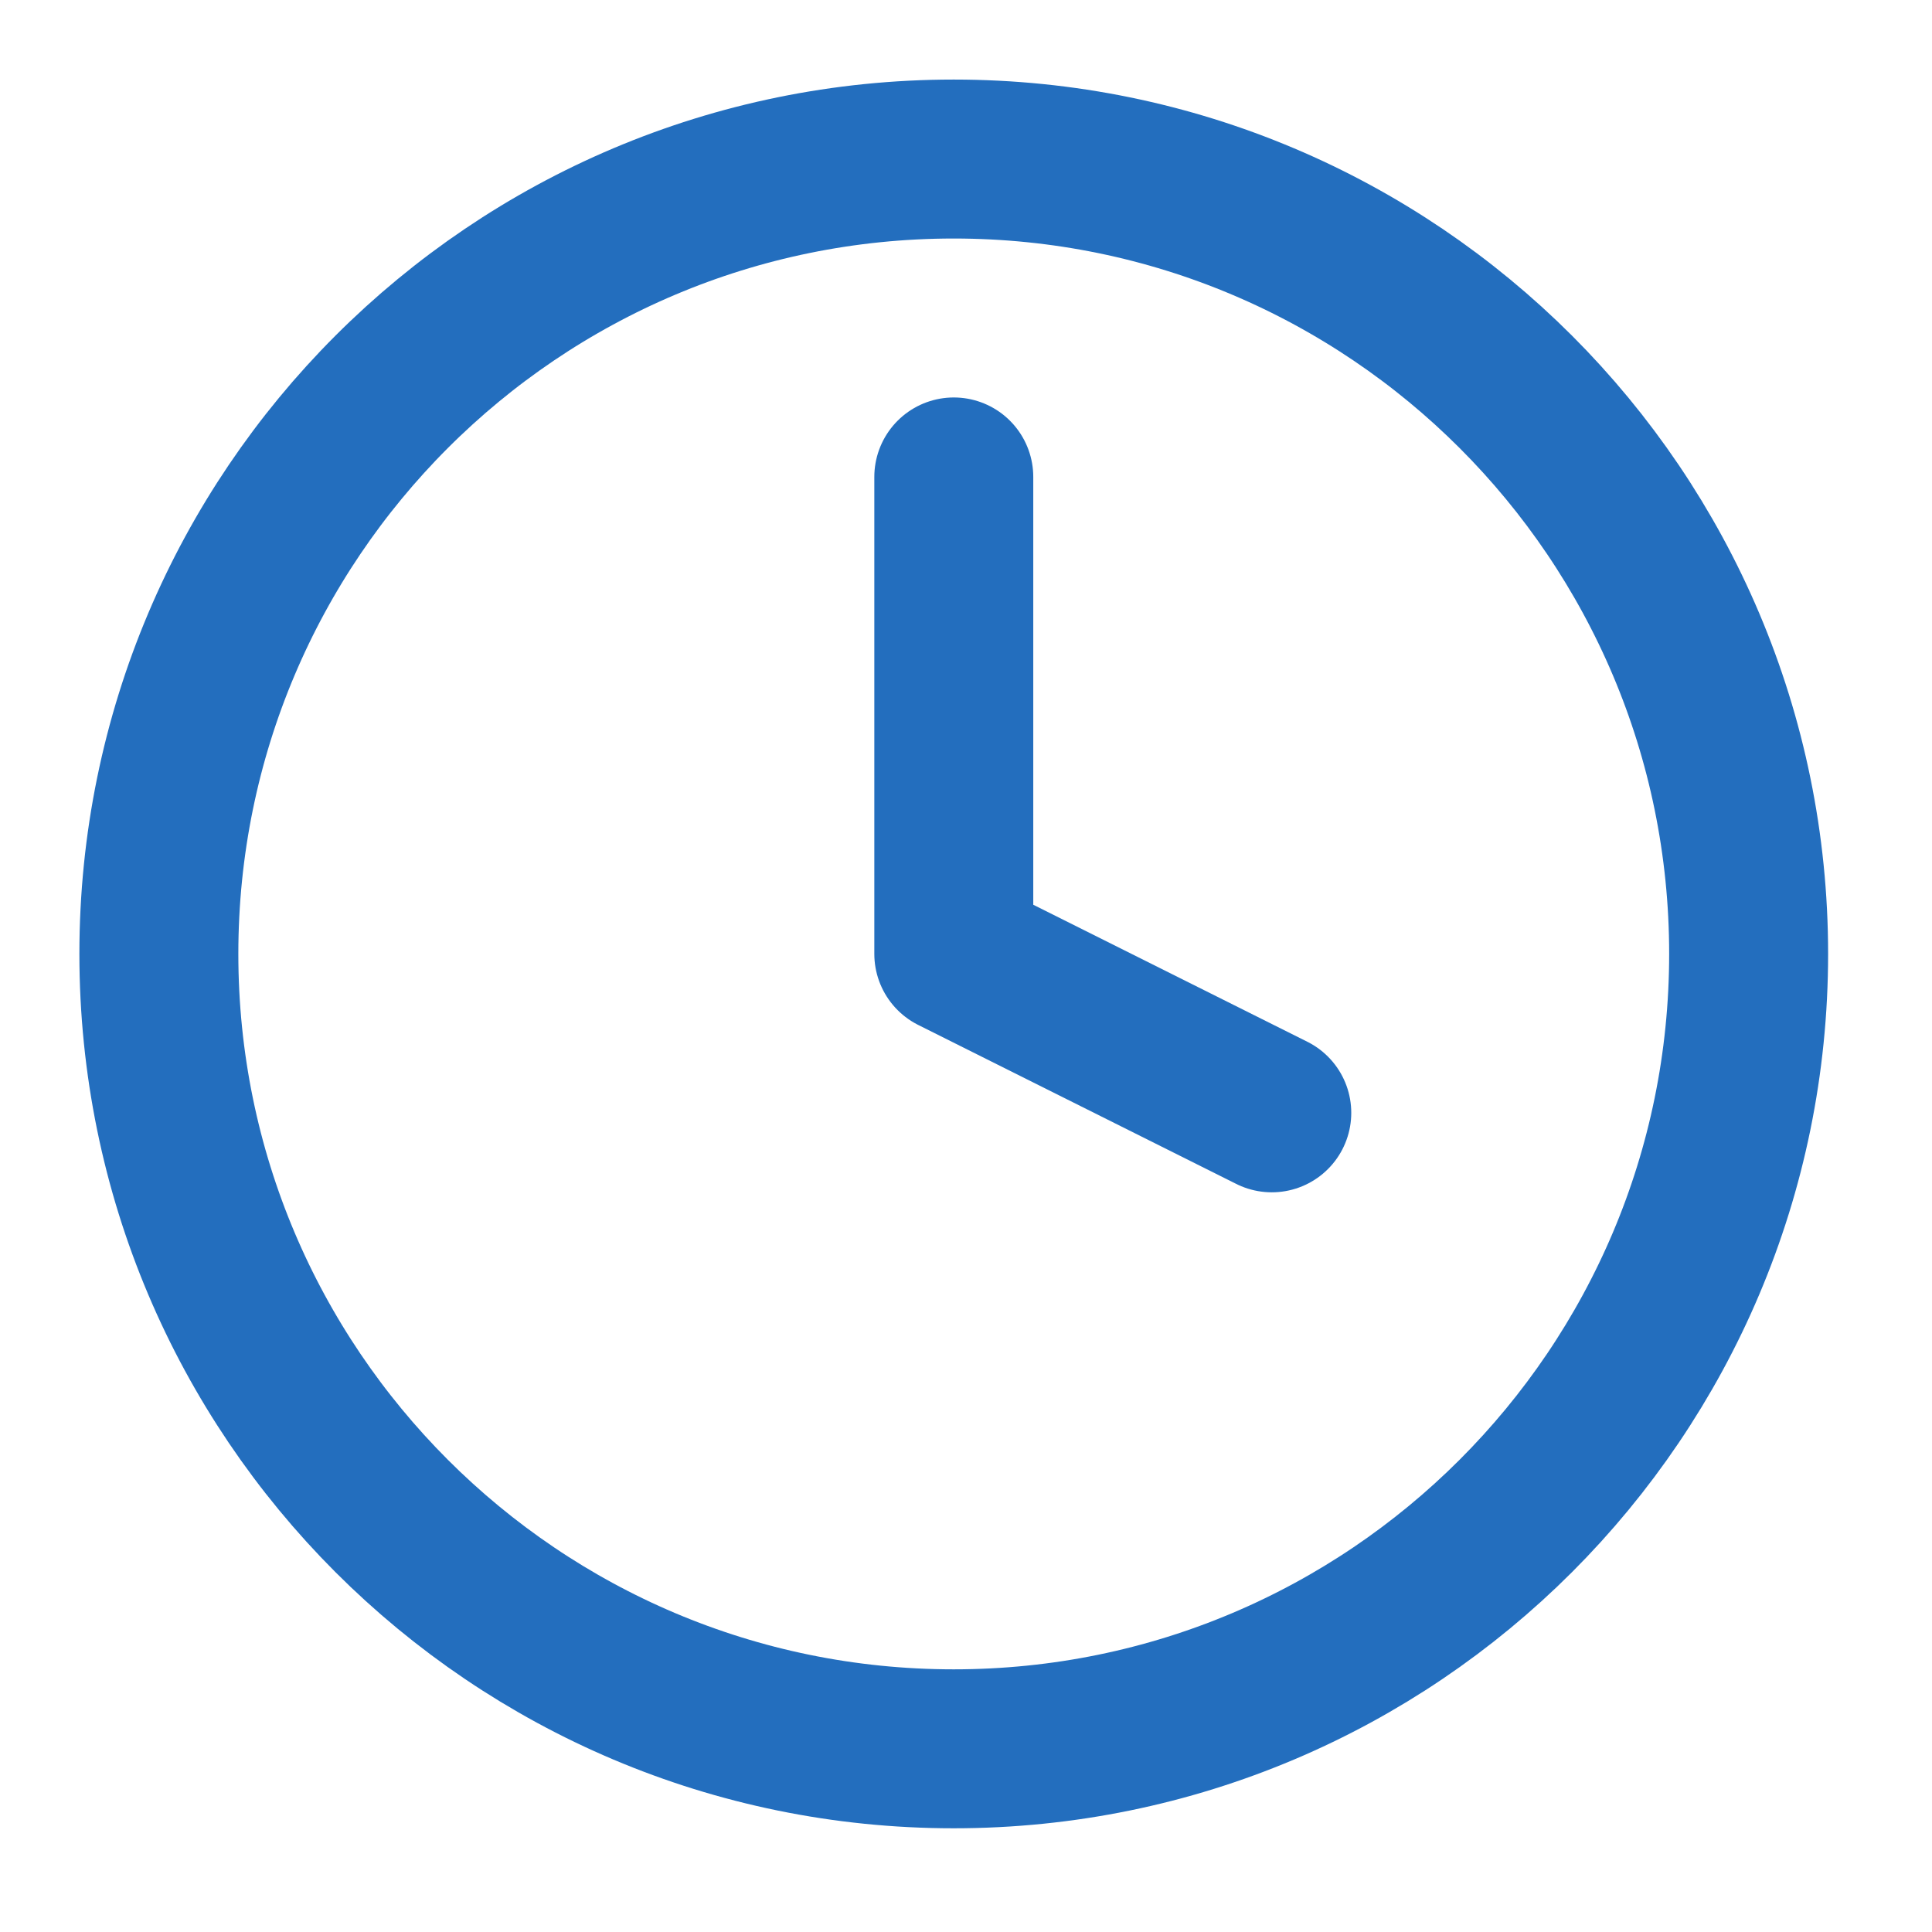
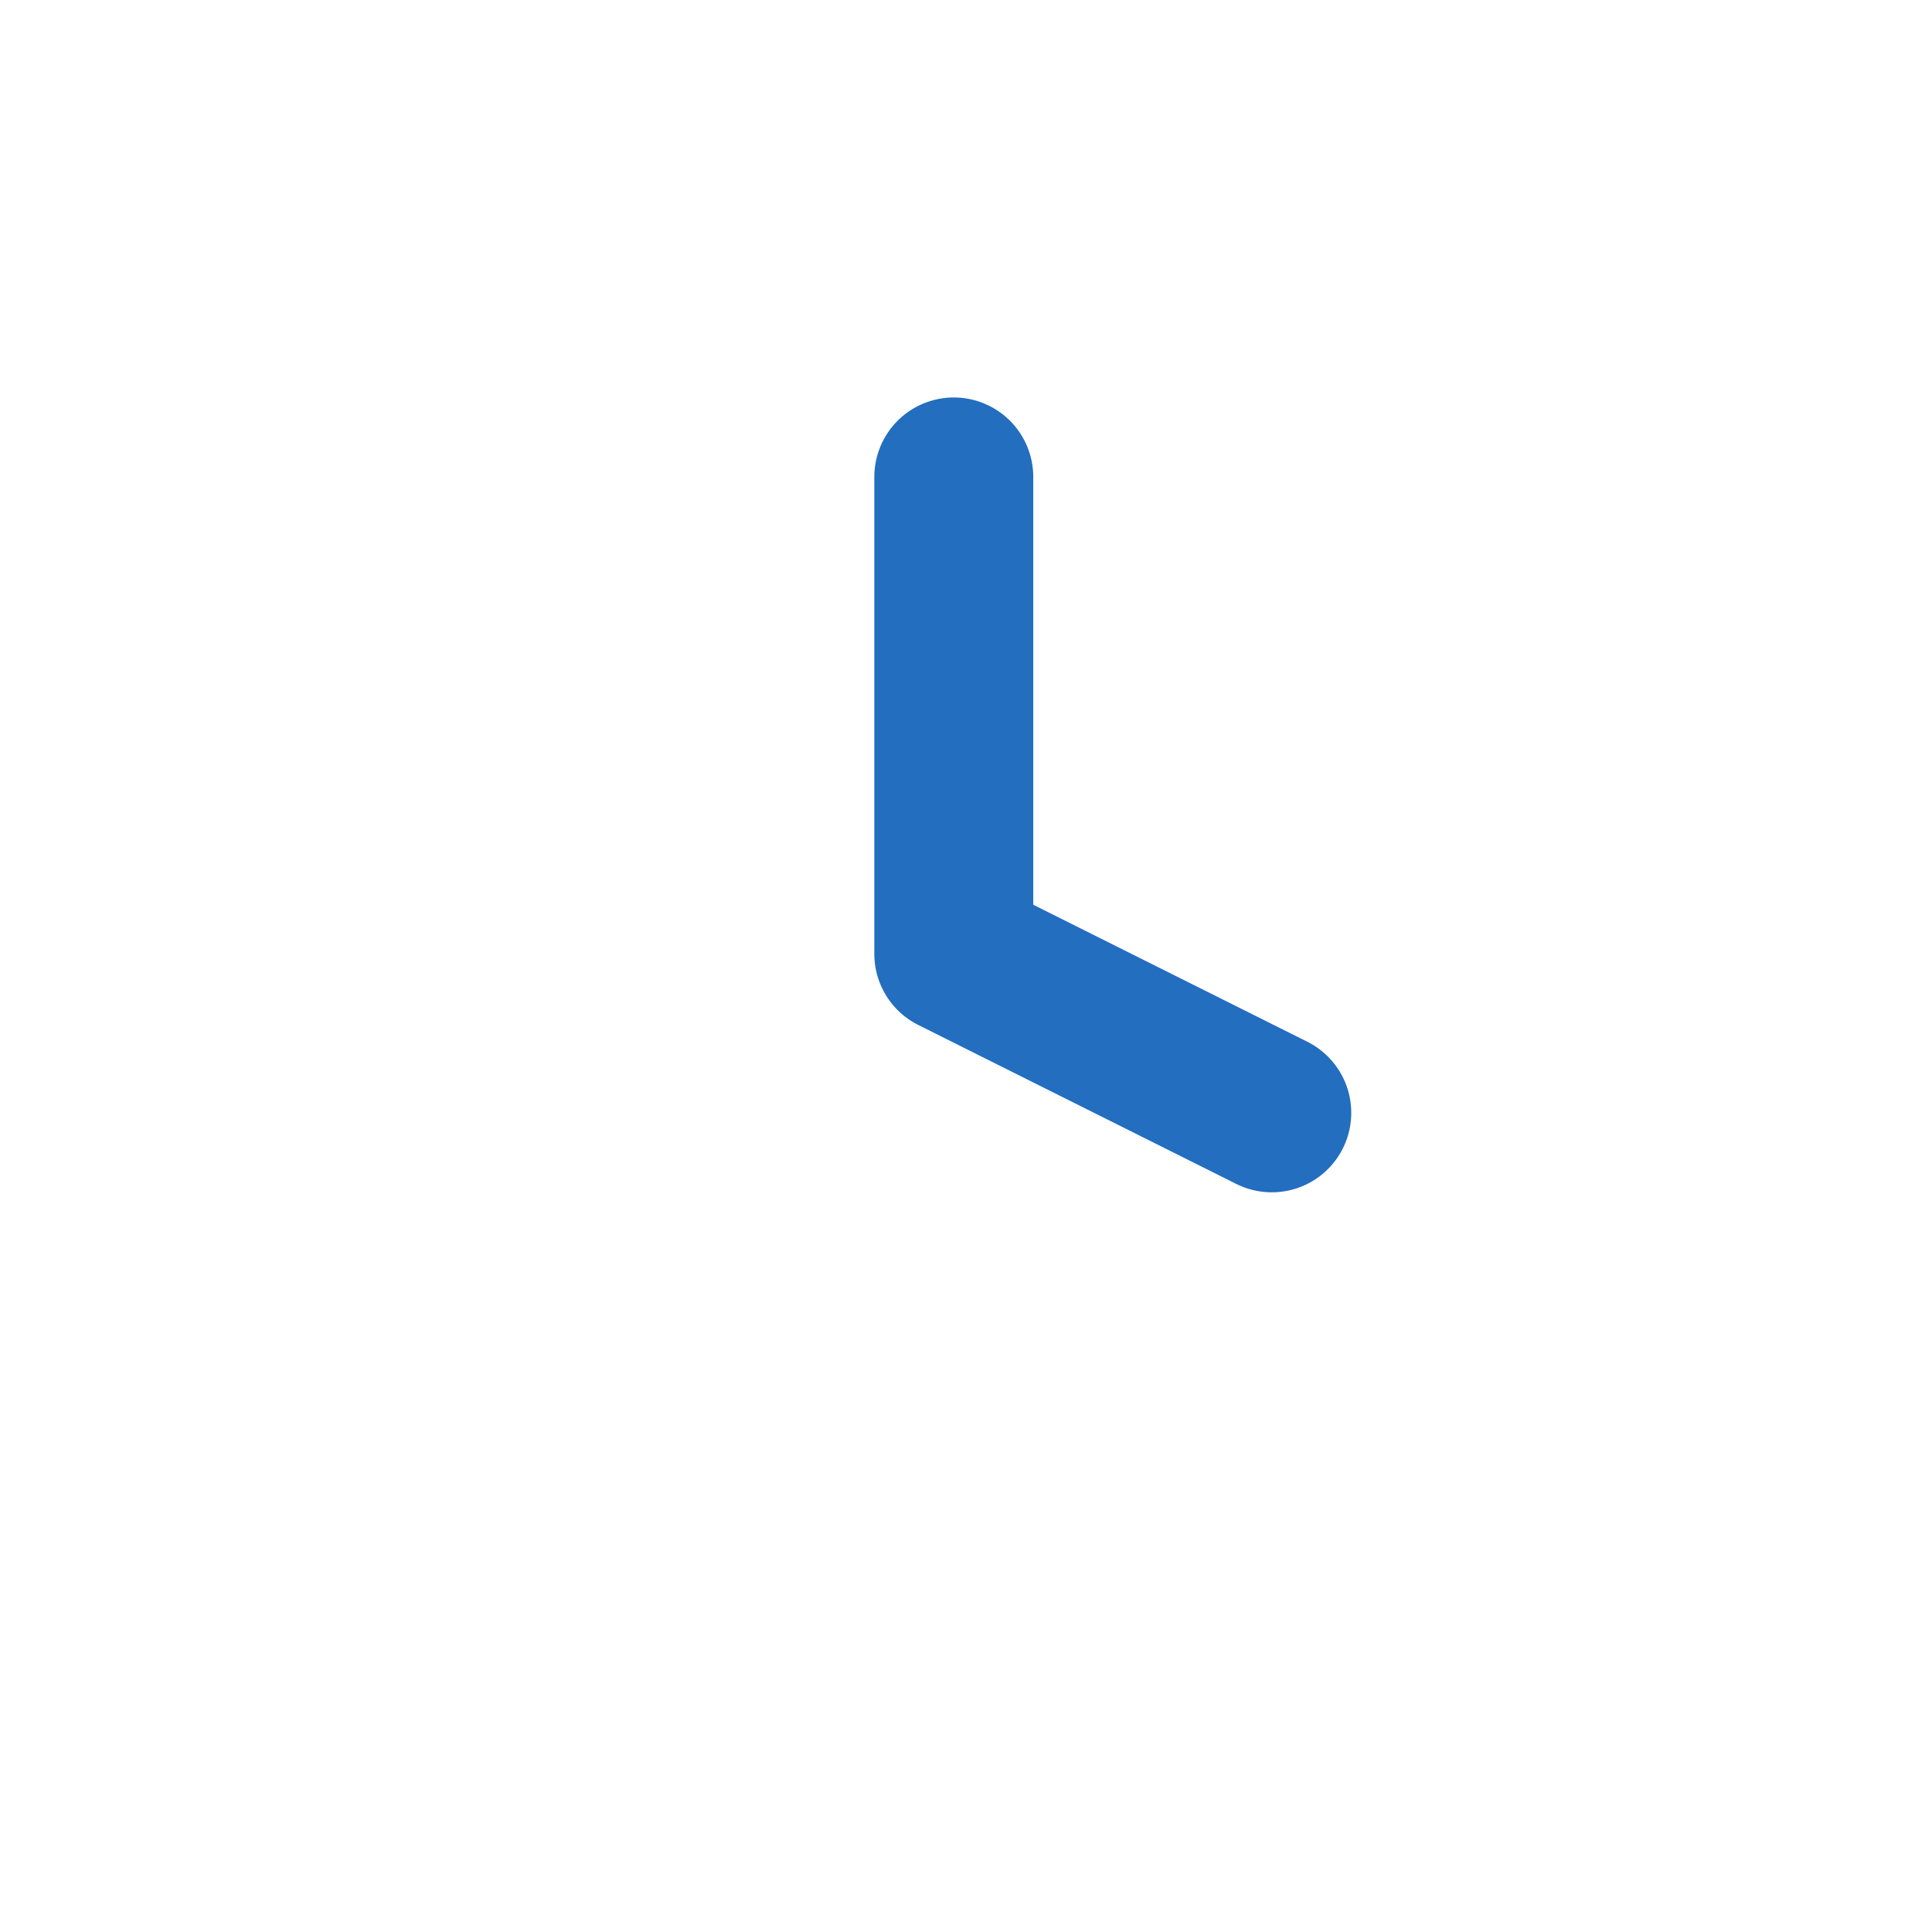
<svg xmlns="http://www.w3.org/2000/svg" width="22" height="22" viewBox="0 0 22 22" fill="none">
  <path d="M10.861 5.431V10.862L14.482 12.672" stroke="#236EBE" stroke-width="1.81" stroke-linecap="round" stroke-linejoin="round" />
-   <path d="M10.86 19.914C15.859 19.914 19.912 15.861 19.912 10.862C19.912 5.863 15.859 1.811 10.86 1.811C5.861 1.811 1.809 5.863 1.809 10.862C1.809 15.861 5.861 19.914 10.86 19.914Z" stroke="#236EBE" stroke-width="1.81" stroke-linecap="round" stroke-linejoin="round" />
</svg>